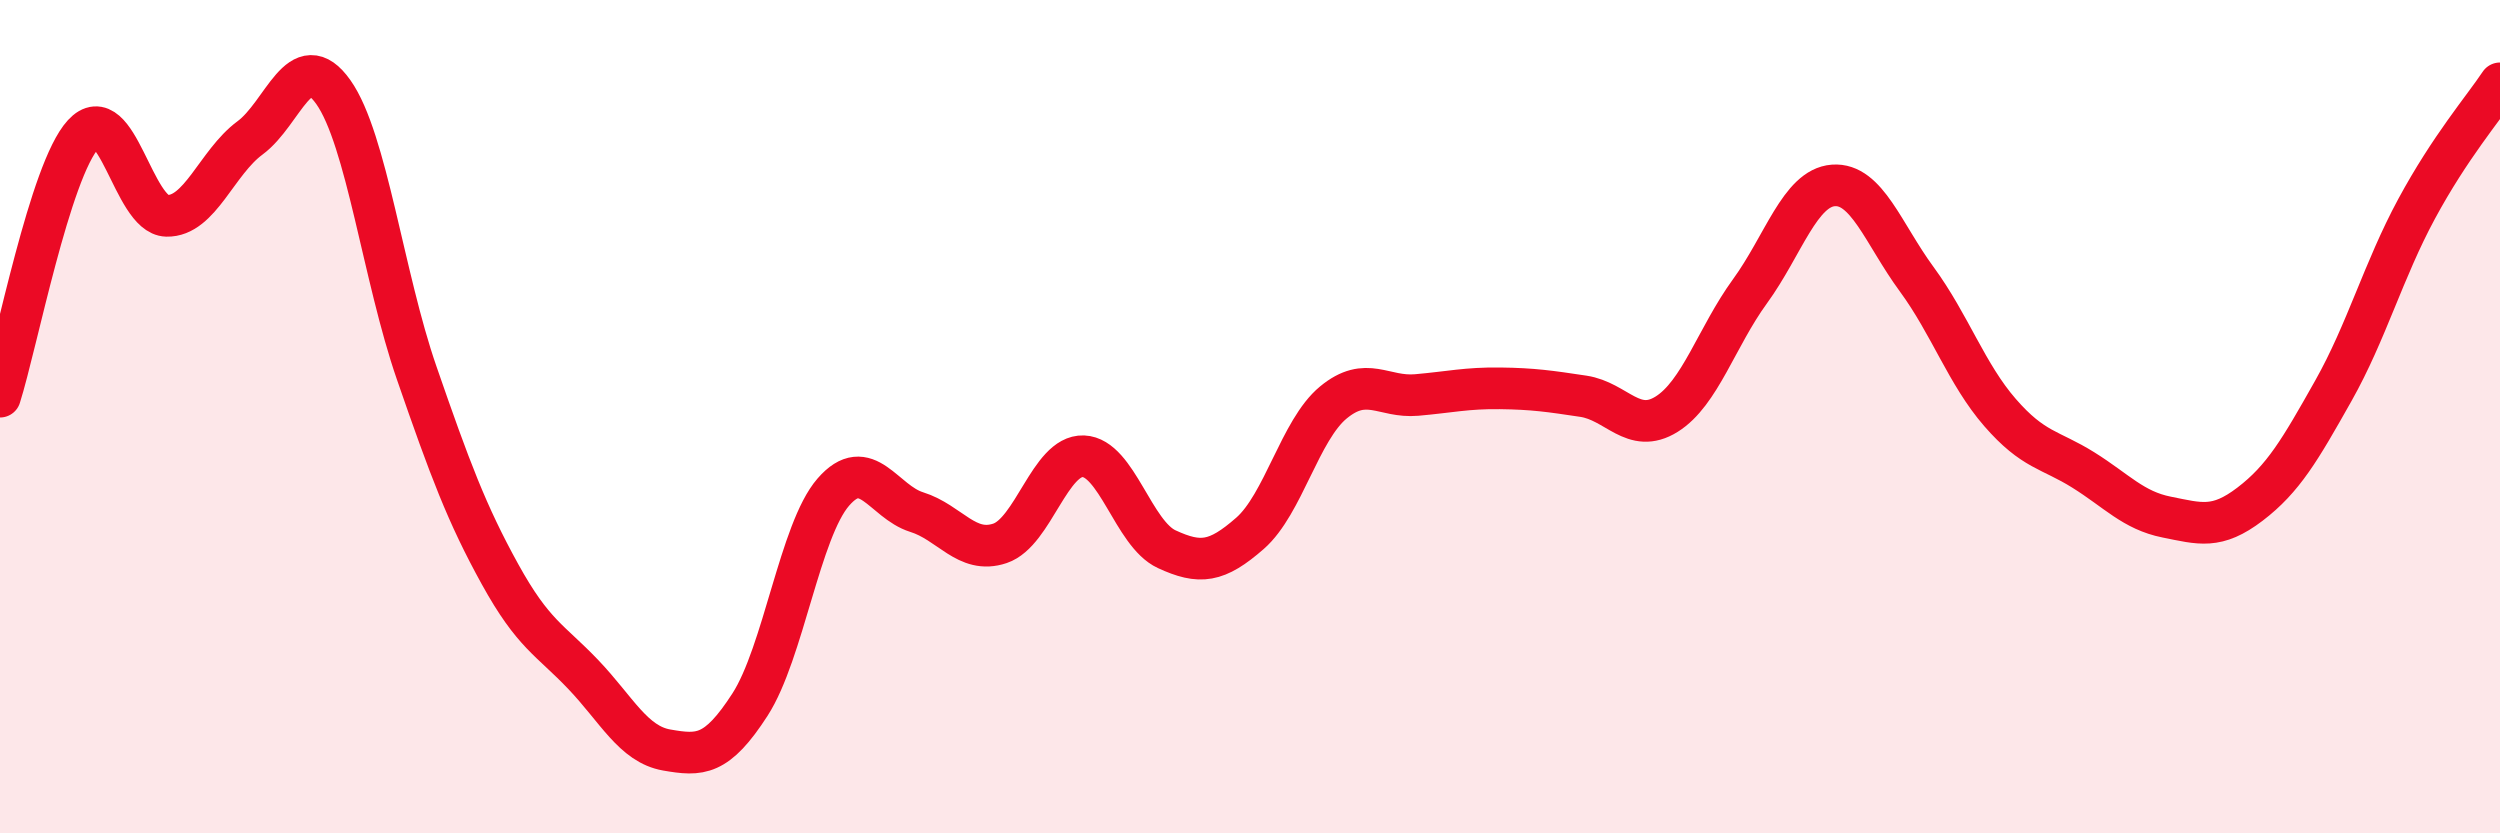
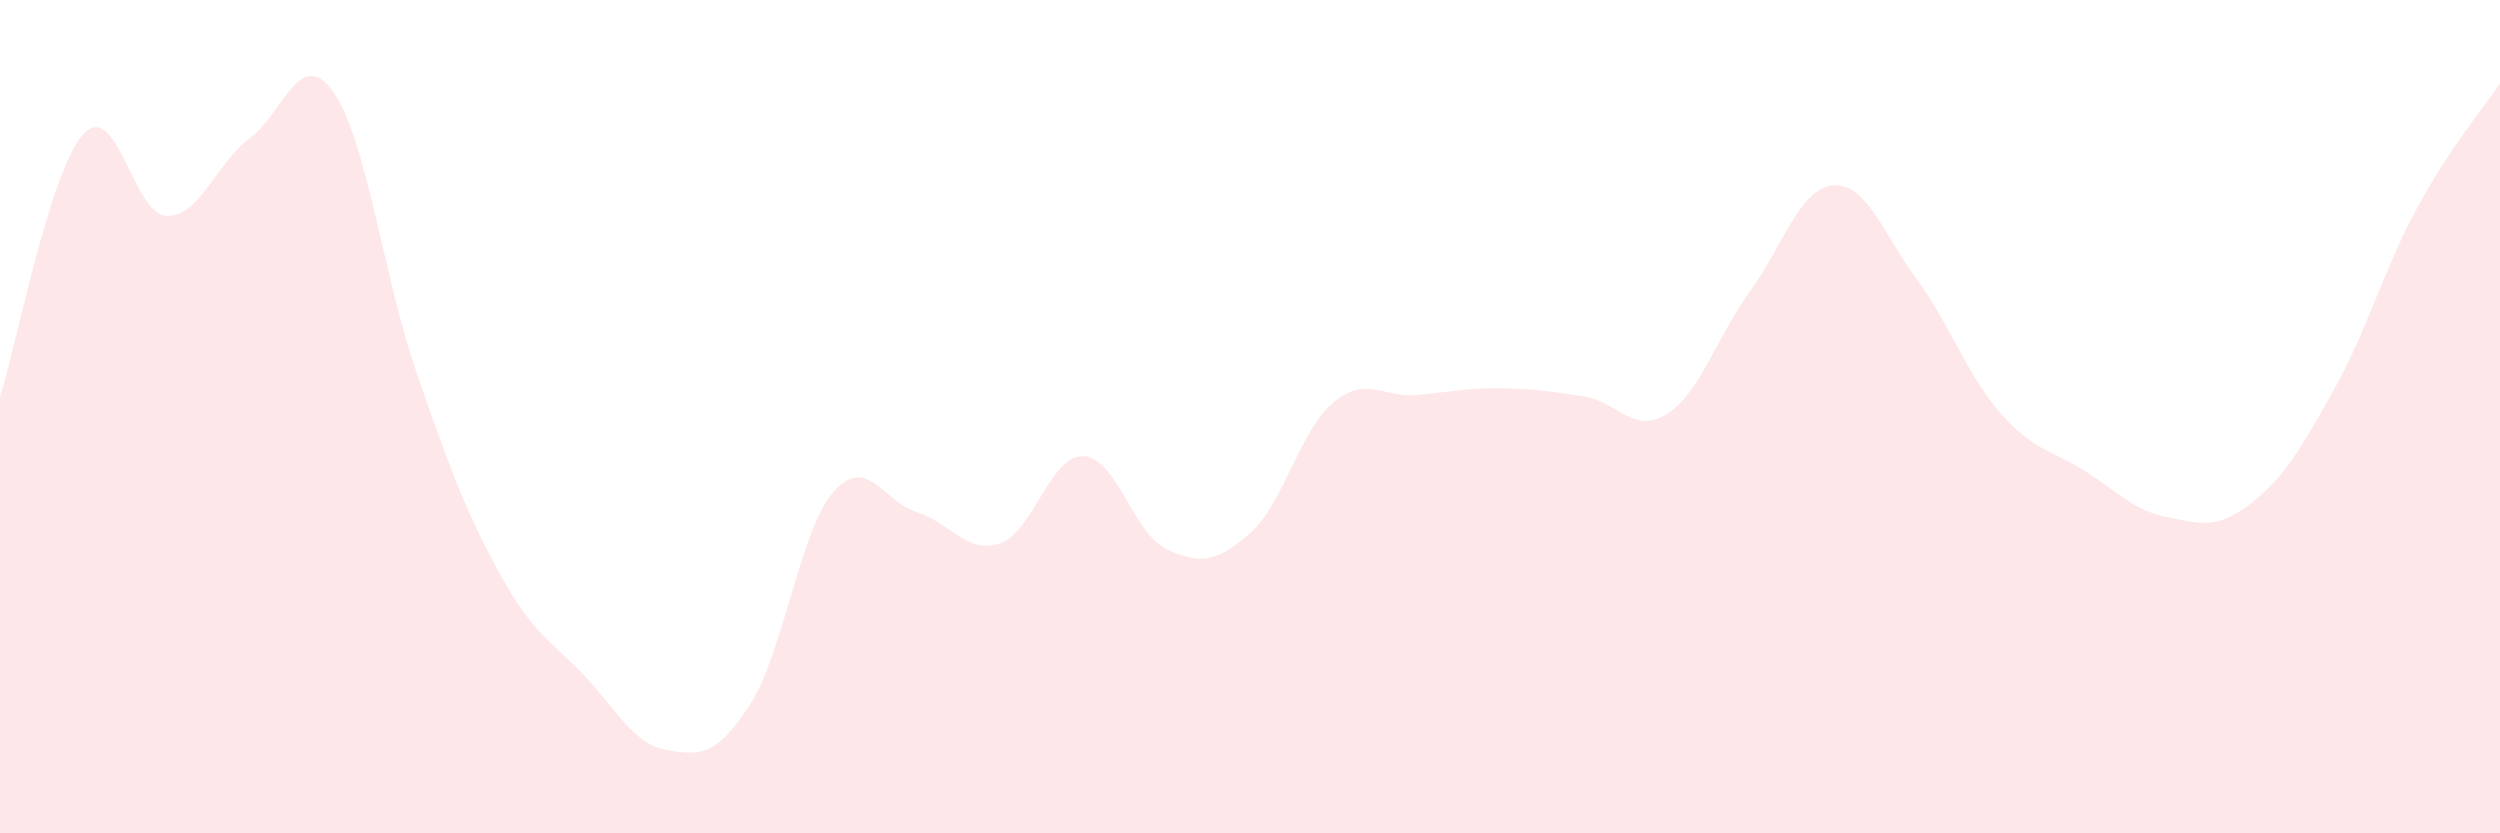
<svg xmlns="http://www.w3.org/2000/svg" width="60" height="20" viewBox="0 0 60 20">
  <path d="M 0,9.52 C 0.4,8.26 1.2,4.09 2,3.22 C 2.8,2.35 3.2,5.16 4,5.18 C 4.8,5.2 5.2,3.9 6,3.31 C 6.8,2.72 7.2,1.08 8,2.21 C 8.8,3.34 9.2,6.64 10,8.95 C 10.8,11.26 11.2,12.33 12,13.78 C 12.8,15.23 13.2,15.35 14,16.19 C 14.8,17.03 15.2,17.86 16,18 C 16.8,18.14 17.2,18.15 18,16.91 C 18.8,15.67 19.2,12.73 20,11.81 C 20.8,10.89 21.2,12.04 22,12.29 C 22.8,12.54 23.2,13.31 24,13.04 C 24.8,12.77 25.2,10.92 26,10.95 C 26.8,10.98 27.2,12.81 28,13.18 C 28.8,13.55 29.2,13.5 30,12.8 C 30.8,12.1 31.2,10.32 32,9.66 C 32.8,9 33.2,9.55 34,9.48 C 34.8,9.41 35.2,9.31 36,9.32 C 36.8,9.33 37.2,9.39 38,9.51 C 38.8,9.63 39.2,10.44 40,9.94 C 40.8,9.44 41.2,8.09 42,6.99 C 42.8,5.89 43.2,4.51 44,4.45 C 44.8,4.39 45.2,5.61 46,6.7 C 46.8,7.79 47.2,8.98 48,9.9 C 48.8,10.82 49.2,10.78 50,11.28 C 50.8,11.78 51.2,12.25 52,12.41 C 52.8,12.57 53.2,12.71 54,12.1 C 54.8,11.49 55.2,10.8 56,9.38 C 56.8,7.96 57.2,6.49 58,5.01 C 58.8,3.53 59.6,2.6 60,2L60 20L0 20Z" fill="#EB0A25" opacity="0.1" stroke-linecap="round" stroke-linejoin="round" />
-   <path d="M 0,9.52 C 0.4,8.26 1.2,4.09 2,3.22 C 2.8,2.35 3.2,5.16 4,5.18 C 4.8,5.2 5.2,3.9 6,3.31 C 6.8,2.72 7.2,1.08 8,2.21 C 8.8,3.34 9.2,6.64 10,8.95 C 10.8,11.26 11.2,12.33 12,13.78 C 12.8,15.23 13.2,15.35 14,16.19 C 14.8,17.03 15.2,17.86 16,18 C 16.8,18.14 17.2,18.15 18,16.91 C 18.8,15.67 19.2,12.73 20,11.81 C 20.8,10.89 21.2,12.04 22,12.29 C 22.8,12.54 23.2,13.31 24,13.04 C 24.8,12.77 25.2,10.92 26,10.95 C 26.8,10.98 27.2,12.81 28,13.18 C 28.8,13.55 29.2,13.5 30,12.8 C 30.8,12.1 31.2,10.32 32,9.66 C 32.8,9 33.2,9.55 34,9.48 C 34.8,9.41 35.2,9.31 36,9.32 C 36.8,9.33 37.2,9.39 38,9.51 C 38.8,9.63 39.2,10.44 40,9.94 C 40.8,9.44 41.2,8.09 42,6.99 C 42.8,5.89 43.2,4.51 44,4.45 C 44.8,4.39 45.2,5.61 46,6.7 C 46.8,7.79 47.2,8.98 48,9.9 C 48.8,10.82 49.2,10.78 50,11.28 C 50.8,11.78 51.2,12.25 52,12.41 C 52.8,12.57 53.2,12.71 54,12.1 C 54.8,11.49 55.2,10.8 56,9.38 C 56.8,7.96 57.2,6.49 58,5.01 C 58.8,3.53 59.6,2.6 60,2" stroke="#EB0A25" stroke-width="1" fill="none" stroke-linecap="round" stroke-linejoin="round" />
</svg>